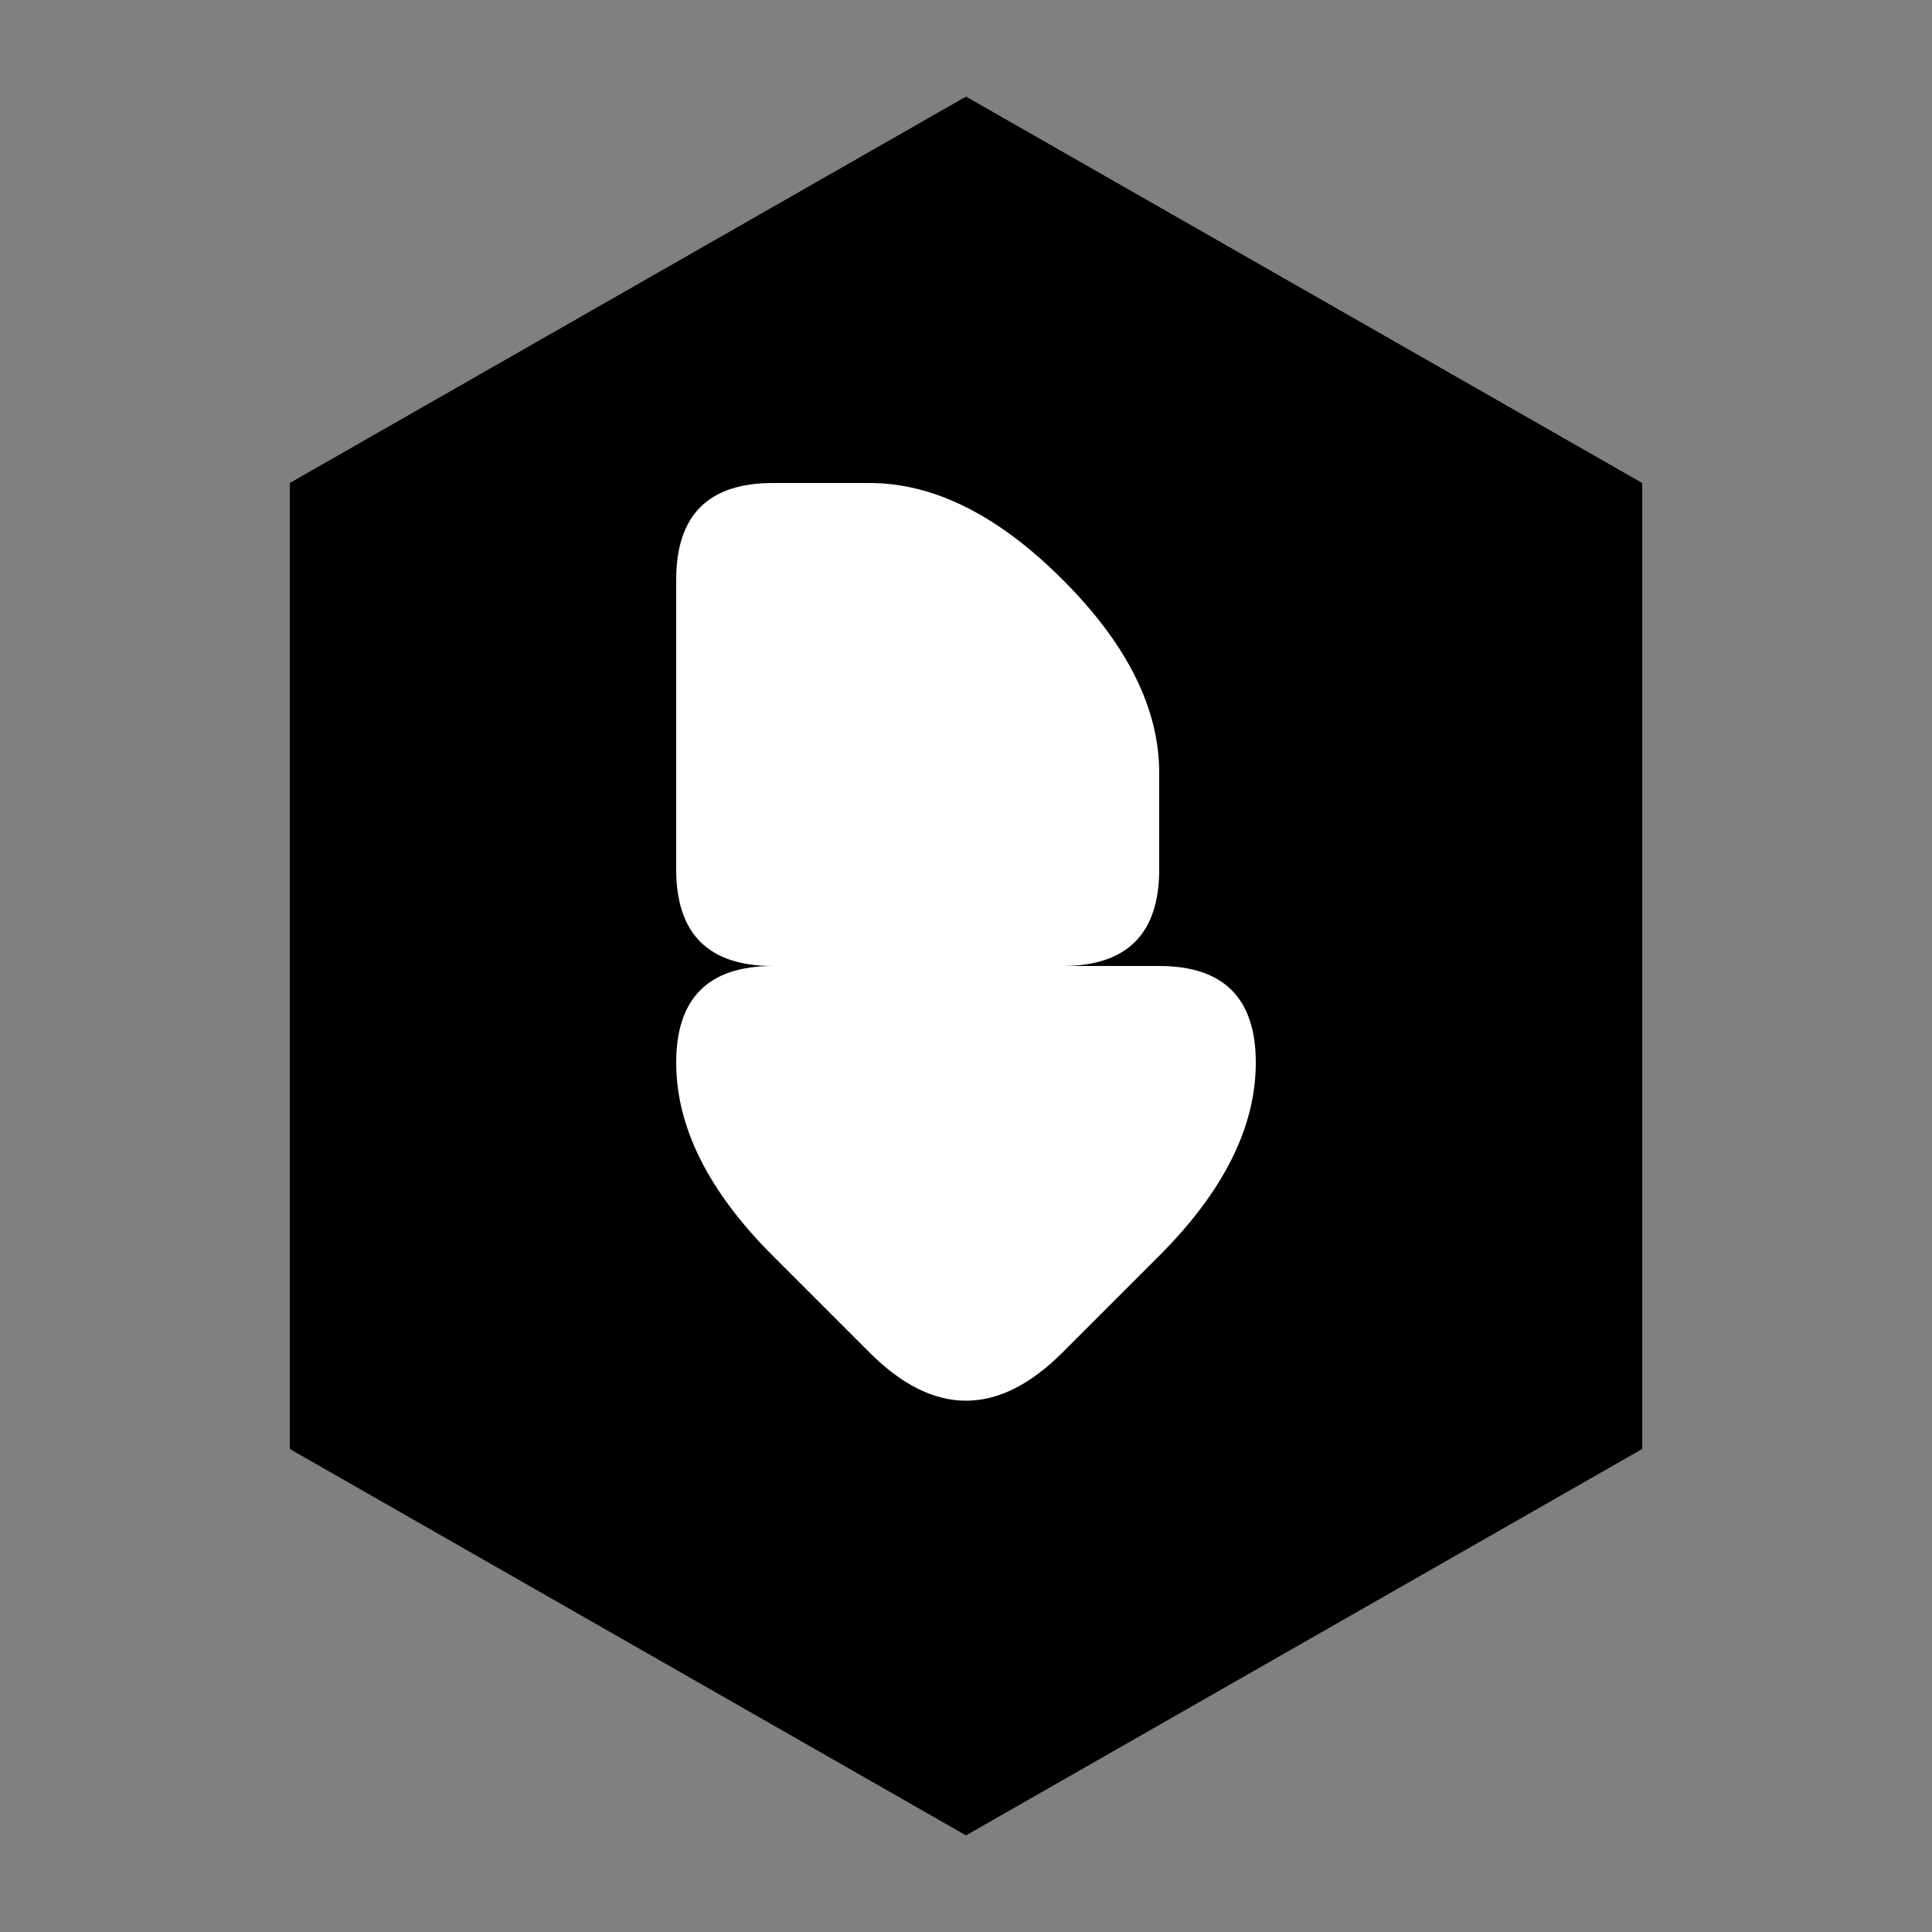
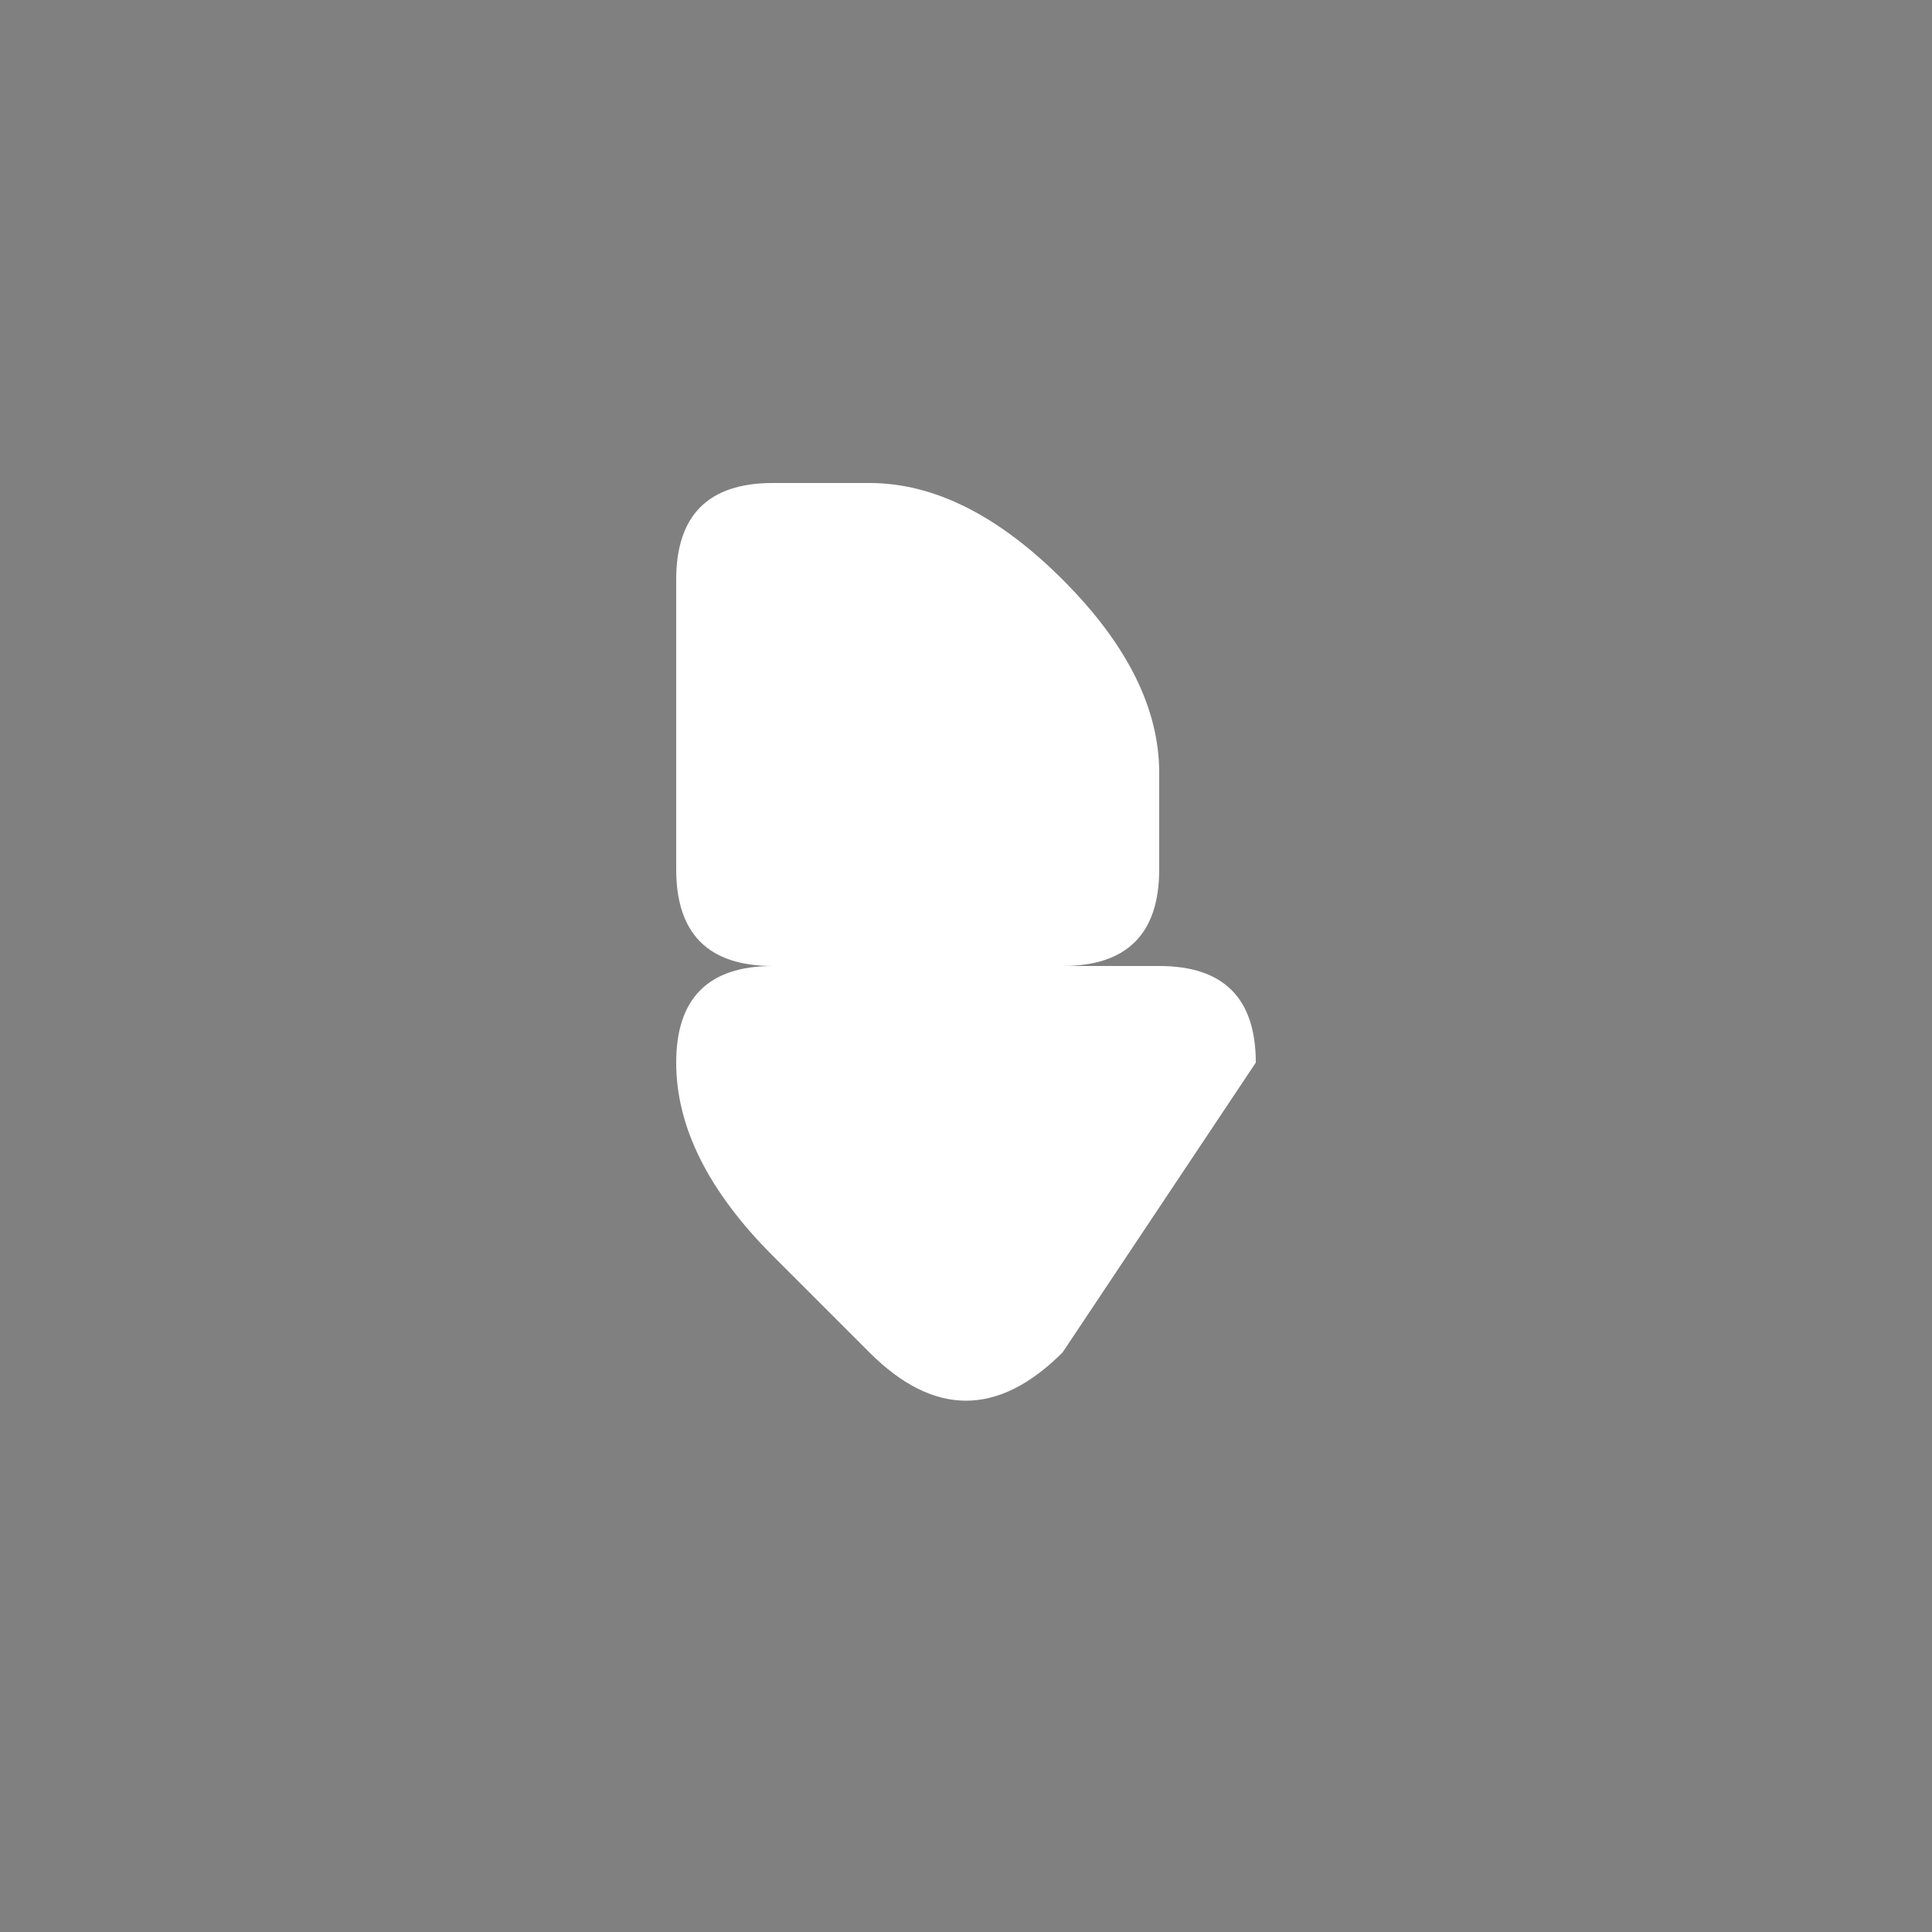
<svg xmlns="http://www.w3.org/2000/svg" viewBox="0 0 100 100">
  <rect x="0" y="0" width="100" height="100" fill="#808080" stroke="none" />
-   <path d="M50 5 L85 25 L85 75 L50 95 L15 75 L15 25 Z" fill="currentColor" />
-   <path d="M35 30 Q35 25 40 25 L45 25 Q50 25 55 30 Q60 35 60 40 L60 45 Q60 50 55 50 L40 50 Q35 50 35 45 Z M35 55 Q35 50 40 50 L60 50 Q65 50 65 55 Q65 60 60 65 L55 70 Q50 75 45 70 L40 65 Q35 60 35 55 Z" fill="#ffffff" />
+   <path d="M35 30 Q35 25 40 25 L45 25 Q50 25 55 30 Q60 35 60 40 L60 45 Q60 50 55 50 L40 50 Q35 50 35 45 Z M35 55 Q35 50 40 50 L60 50 Q65 50 65 55 L55 70 Q50 75 45 70 L40 65 Q35 60 35 55 Z" fill="#ffffff" />
</svg>